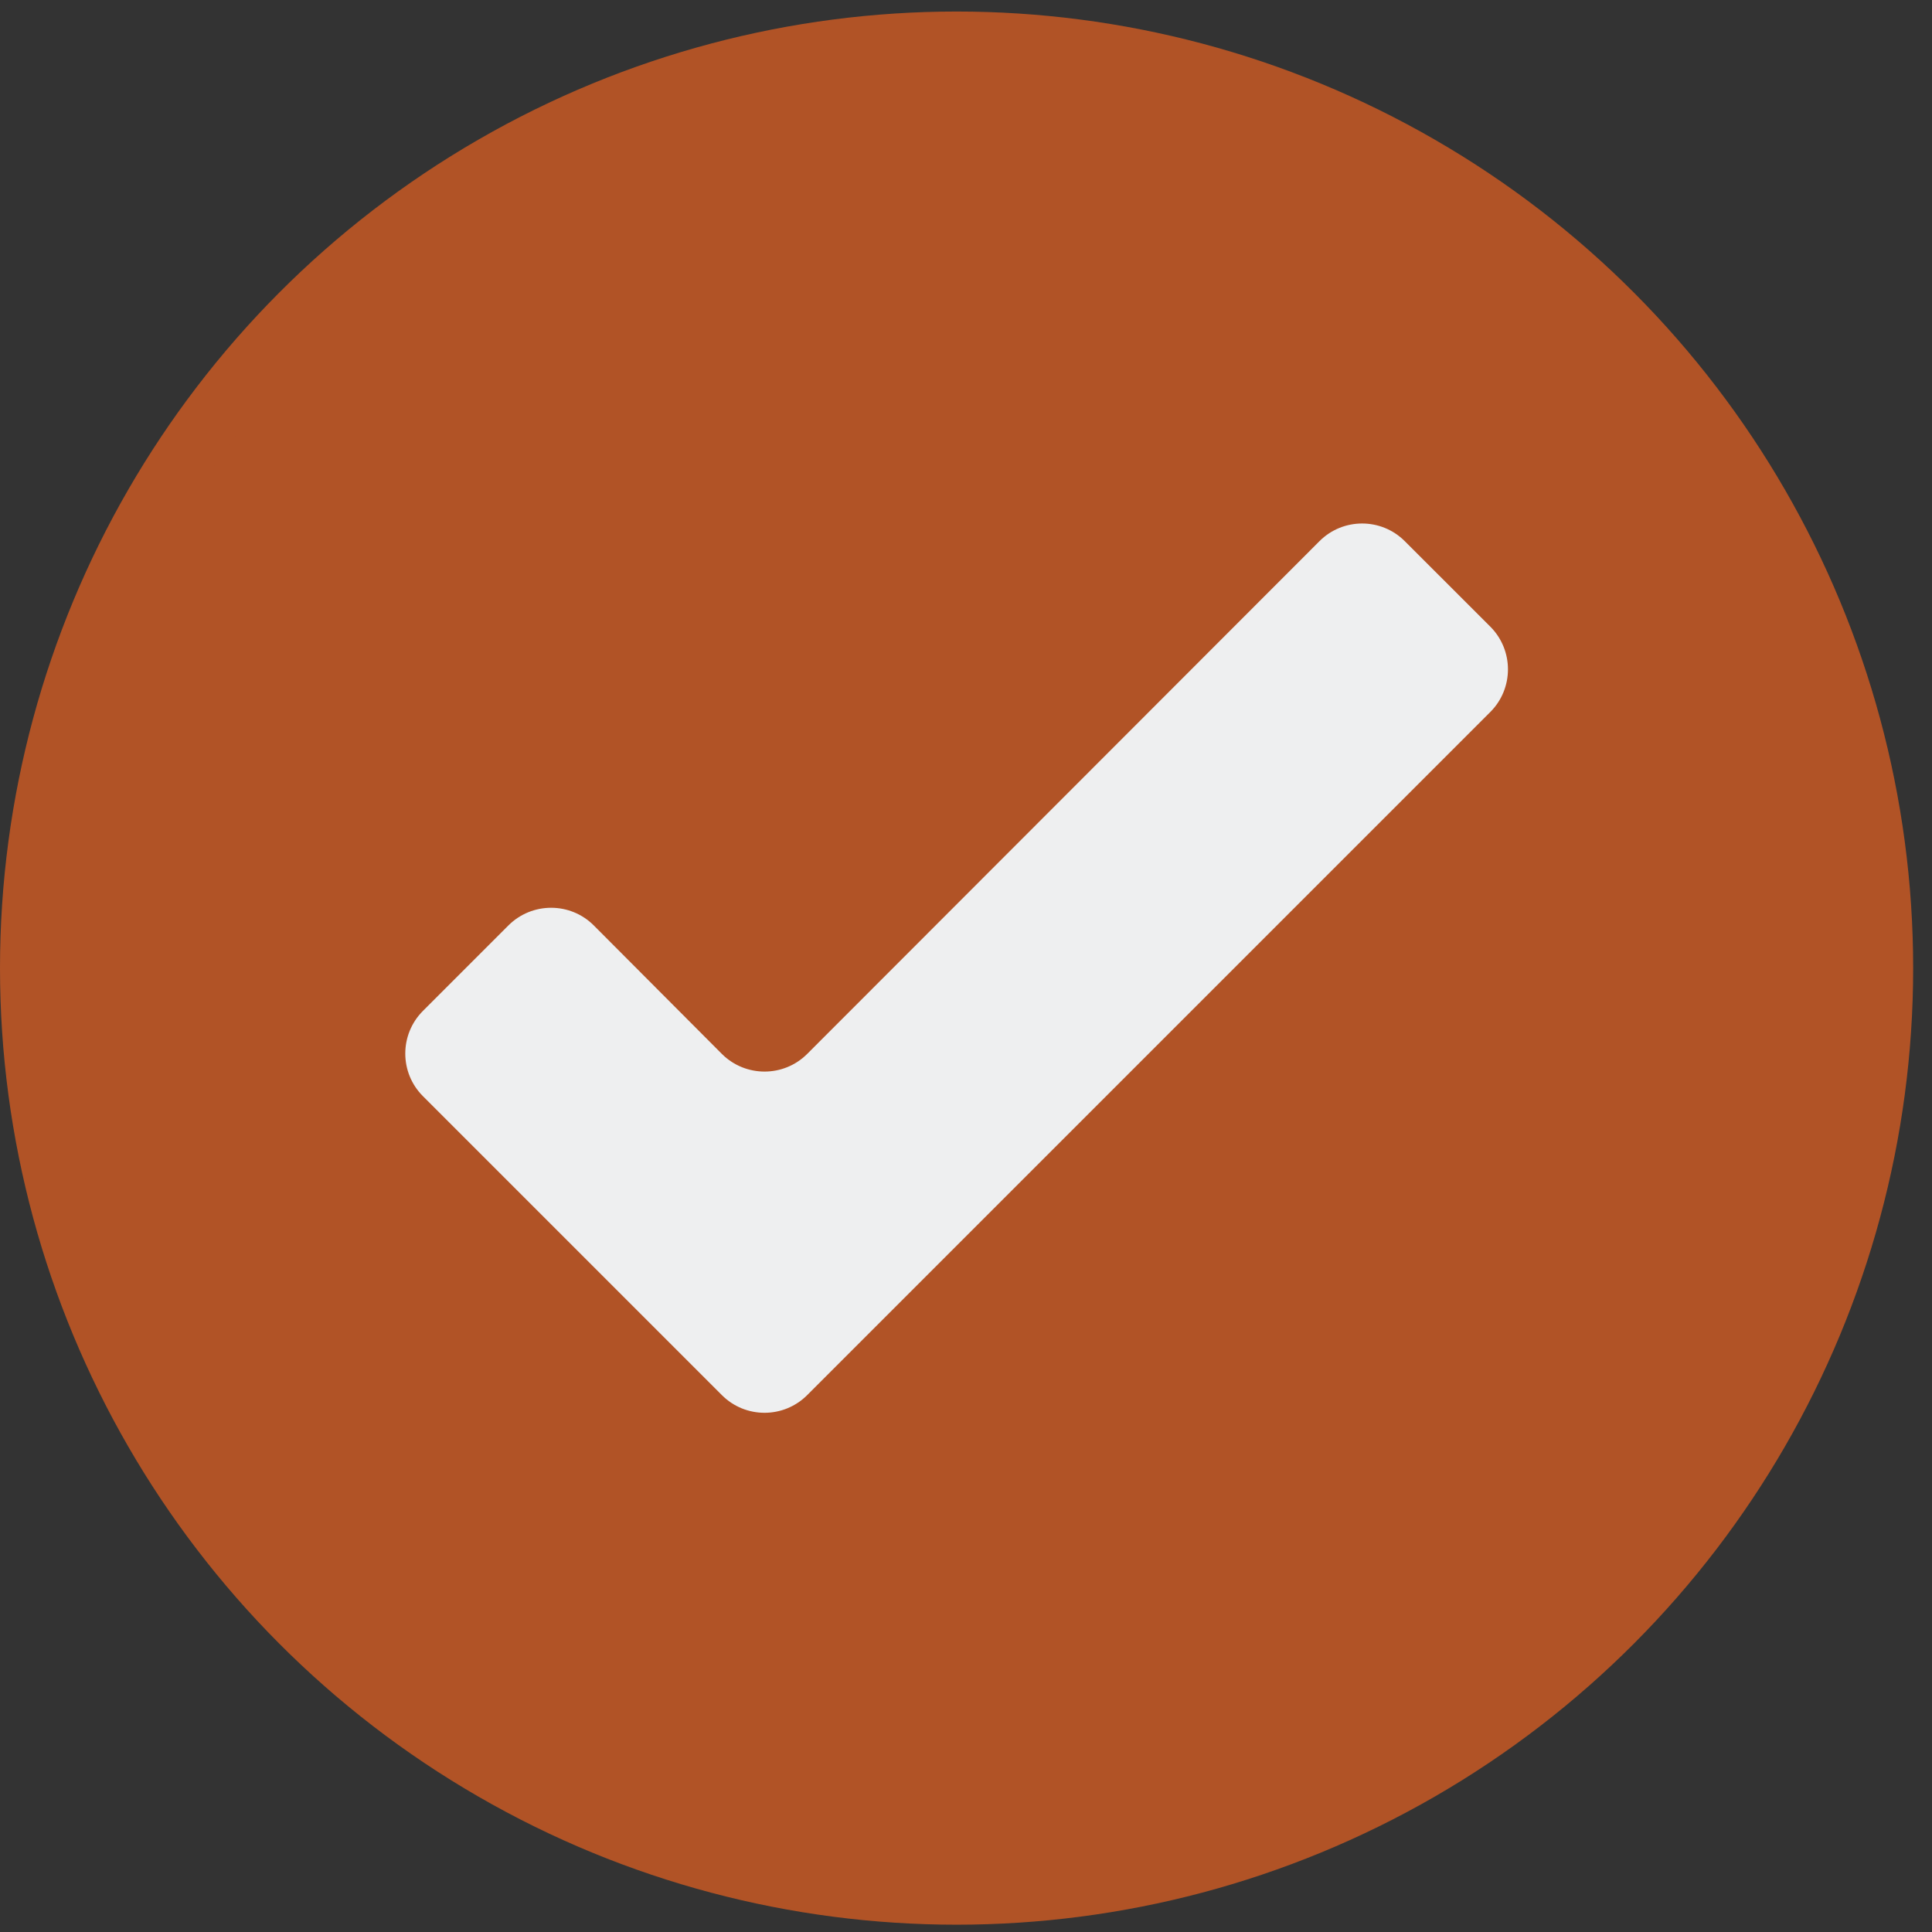
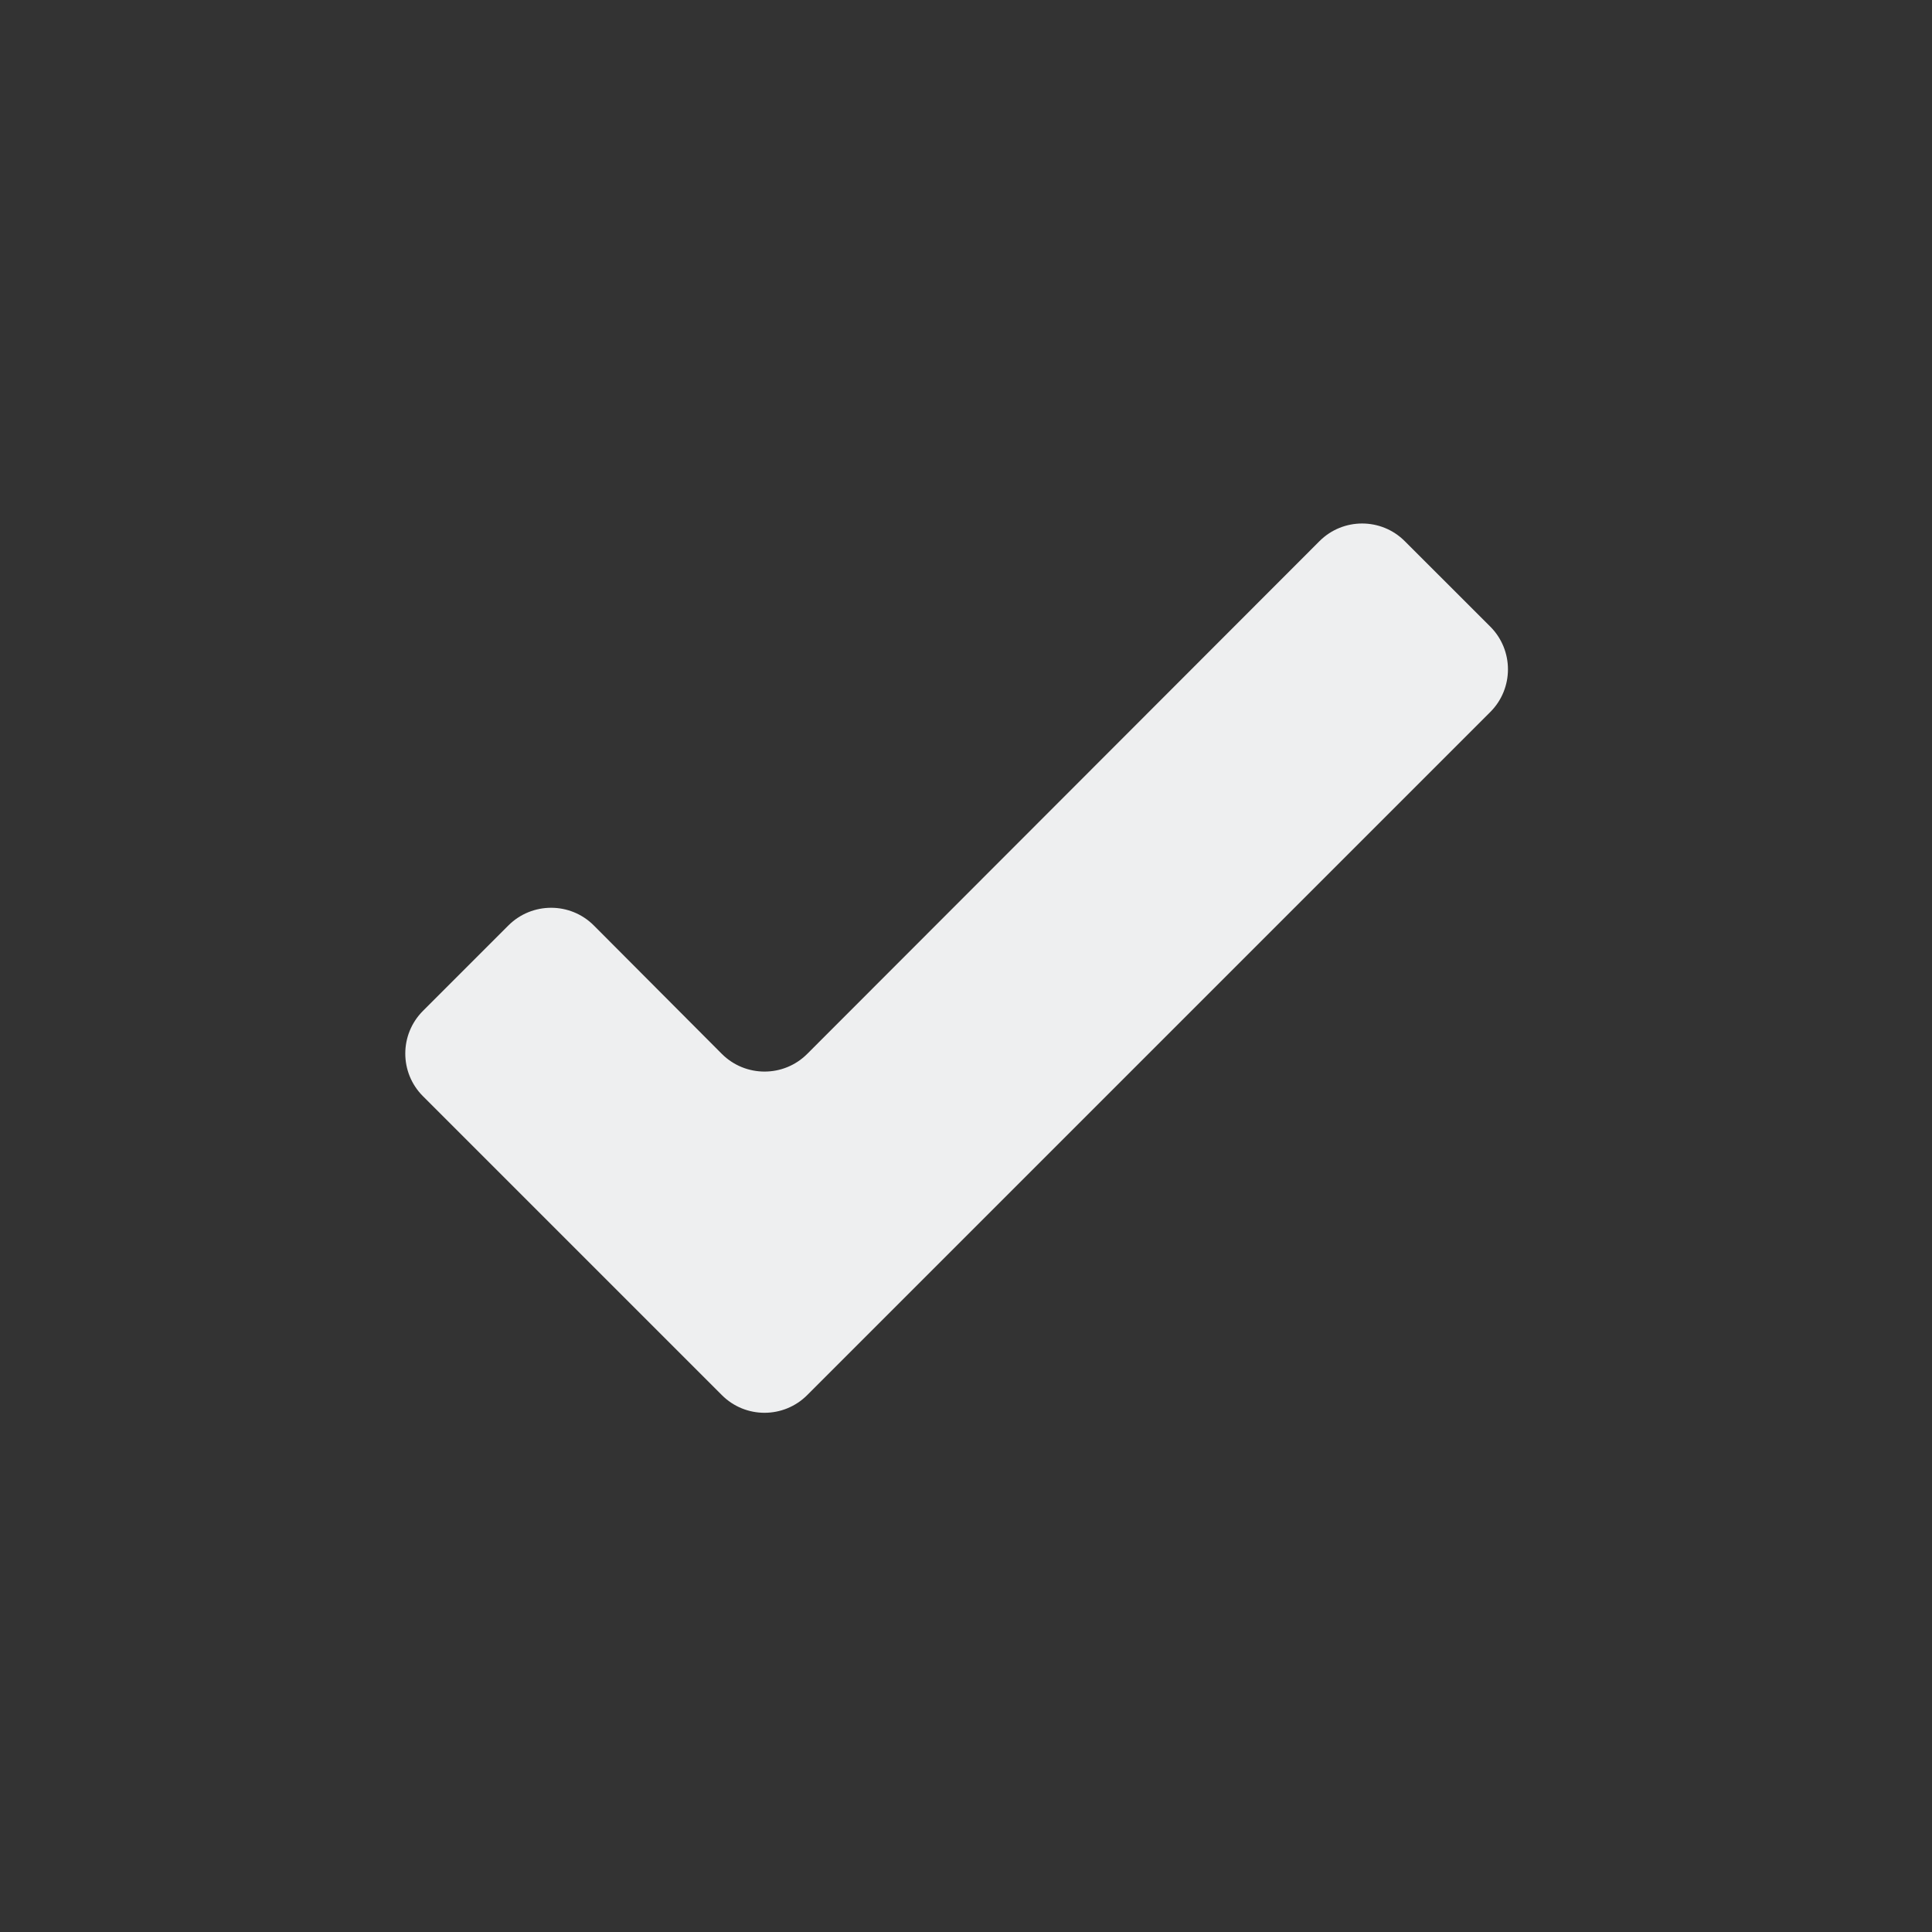
<svg xmlns="http://www.w3.org/2000/svg" width="32" height="32" viewBox="0 0 32 32" fill="none">
  <rect x="0" y="0" width="32" height="32" fill="#333333" stroke="none" />
-   <circle cx="15.844" cy="16.035" r="15.344" fill="#B15326" stroke="#B15326" />
  <path d="M13.37 23.107C12.979 23.498 12.346 23.498 11.956 23.107L7.006 18.157C6.615 17.767 6.615 17.134 7.006 16.743L8.421 15.328C8.812 14.938 9.446 14.938 9.836 15.329L11.955 17.455C12.346 17.846 12.98 17.847 13.371 17.455L21.854 8.964C22.244 8.573 22.878 8.573 23.268 8.964L24.684 10.379C25.074 10.77 25.074 11.403 24.684 11.793L13.37 23.107Z" fill="#EEEFF0" />
</svg>